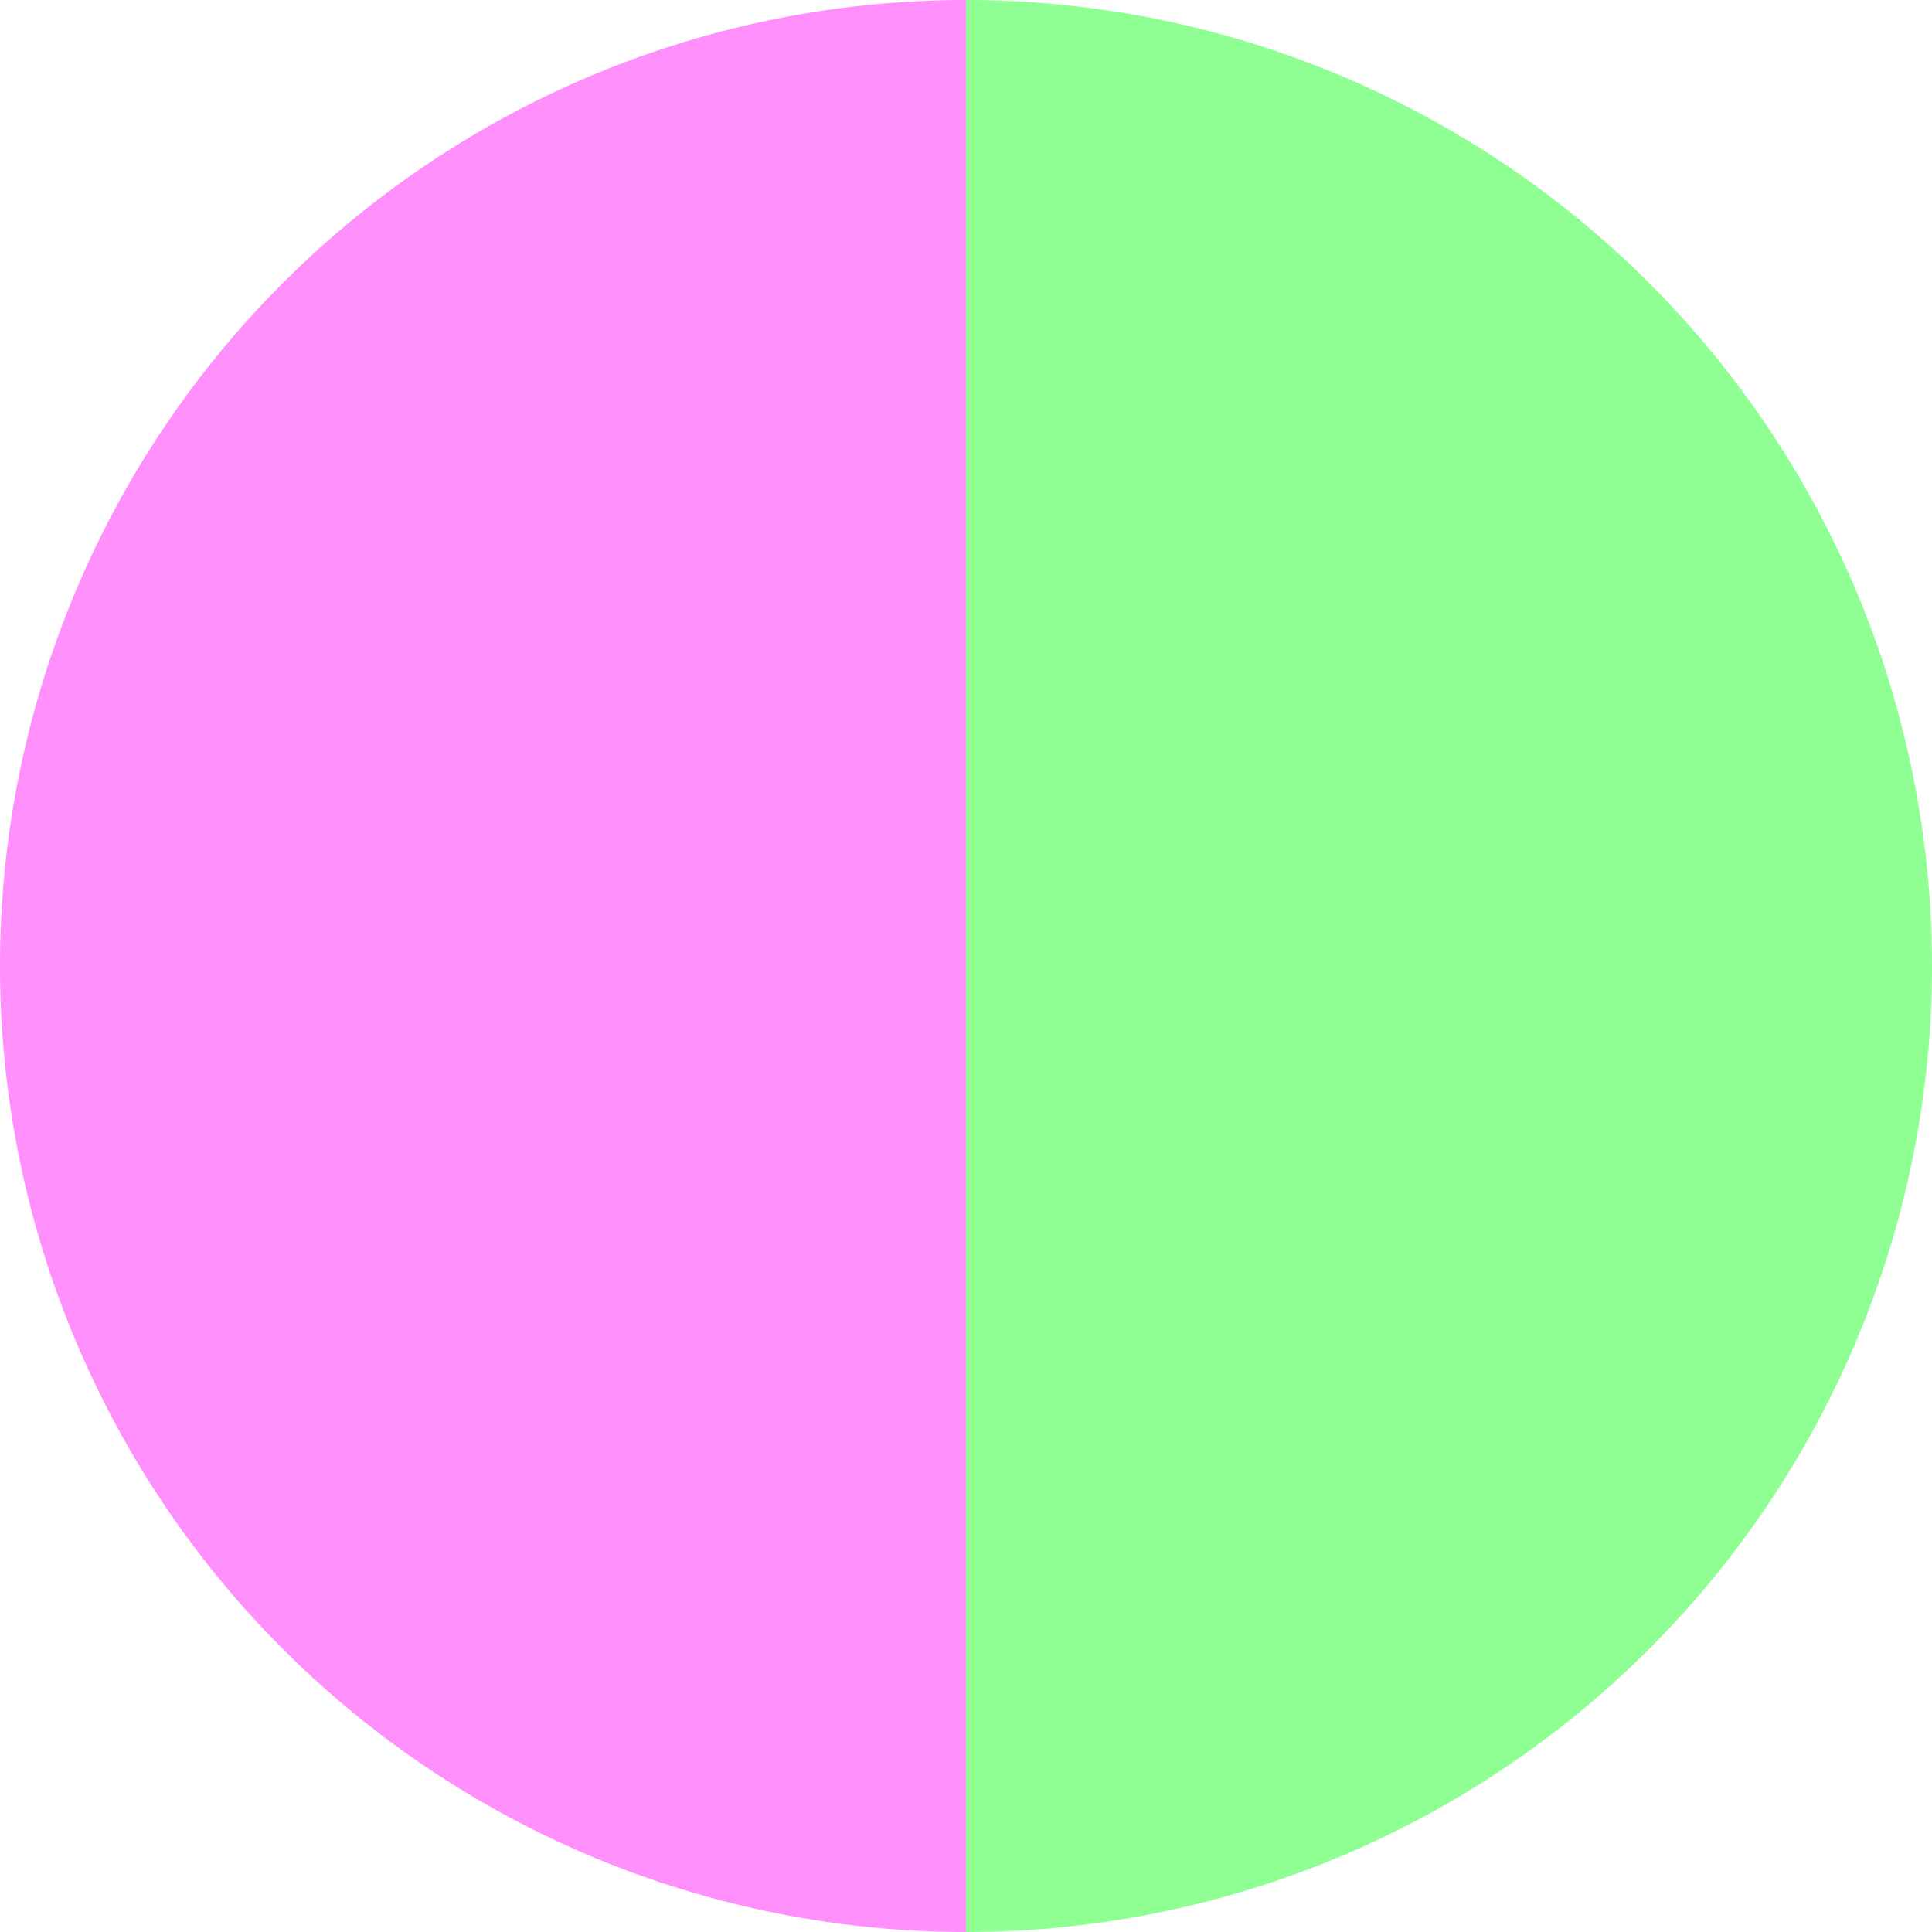
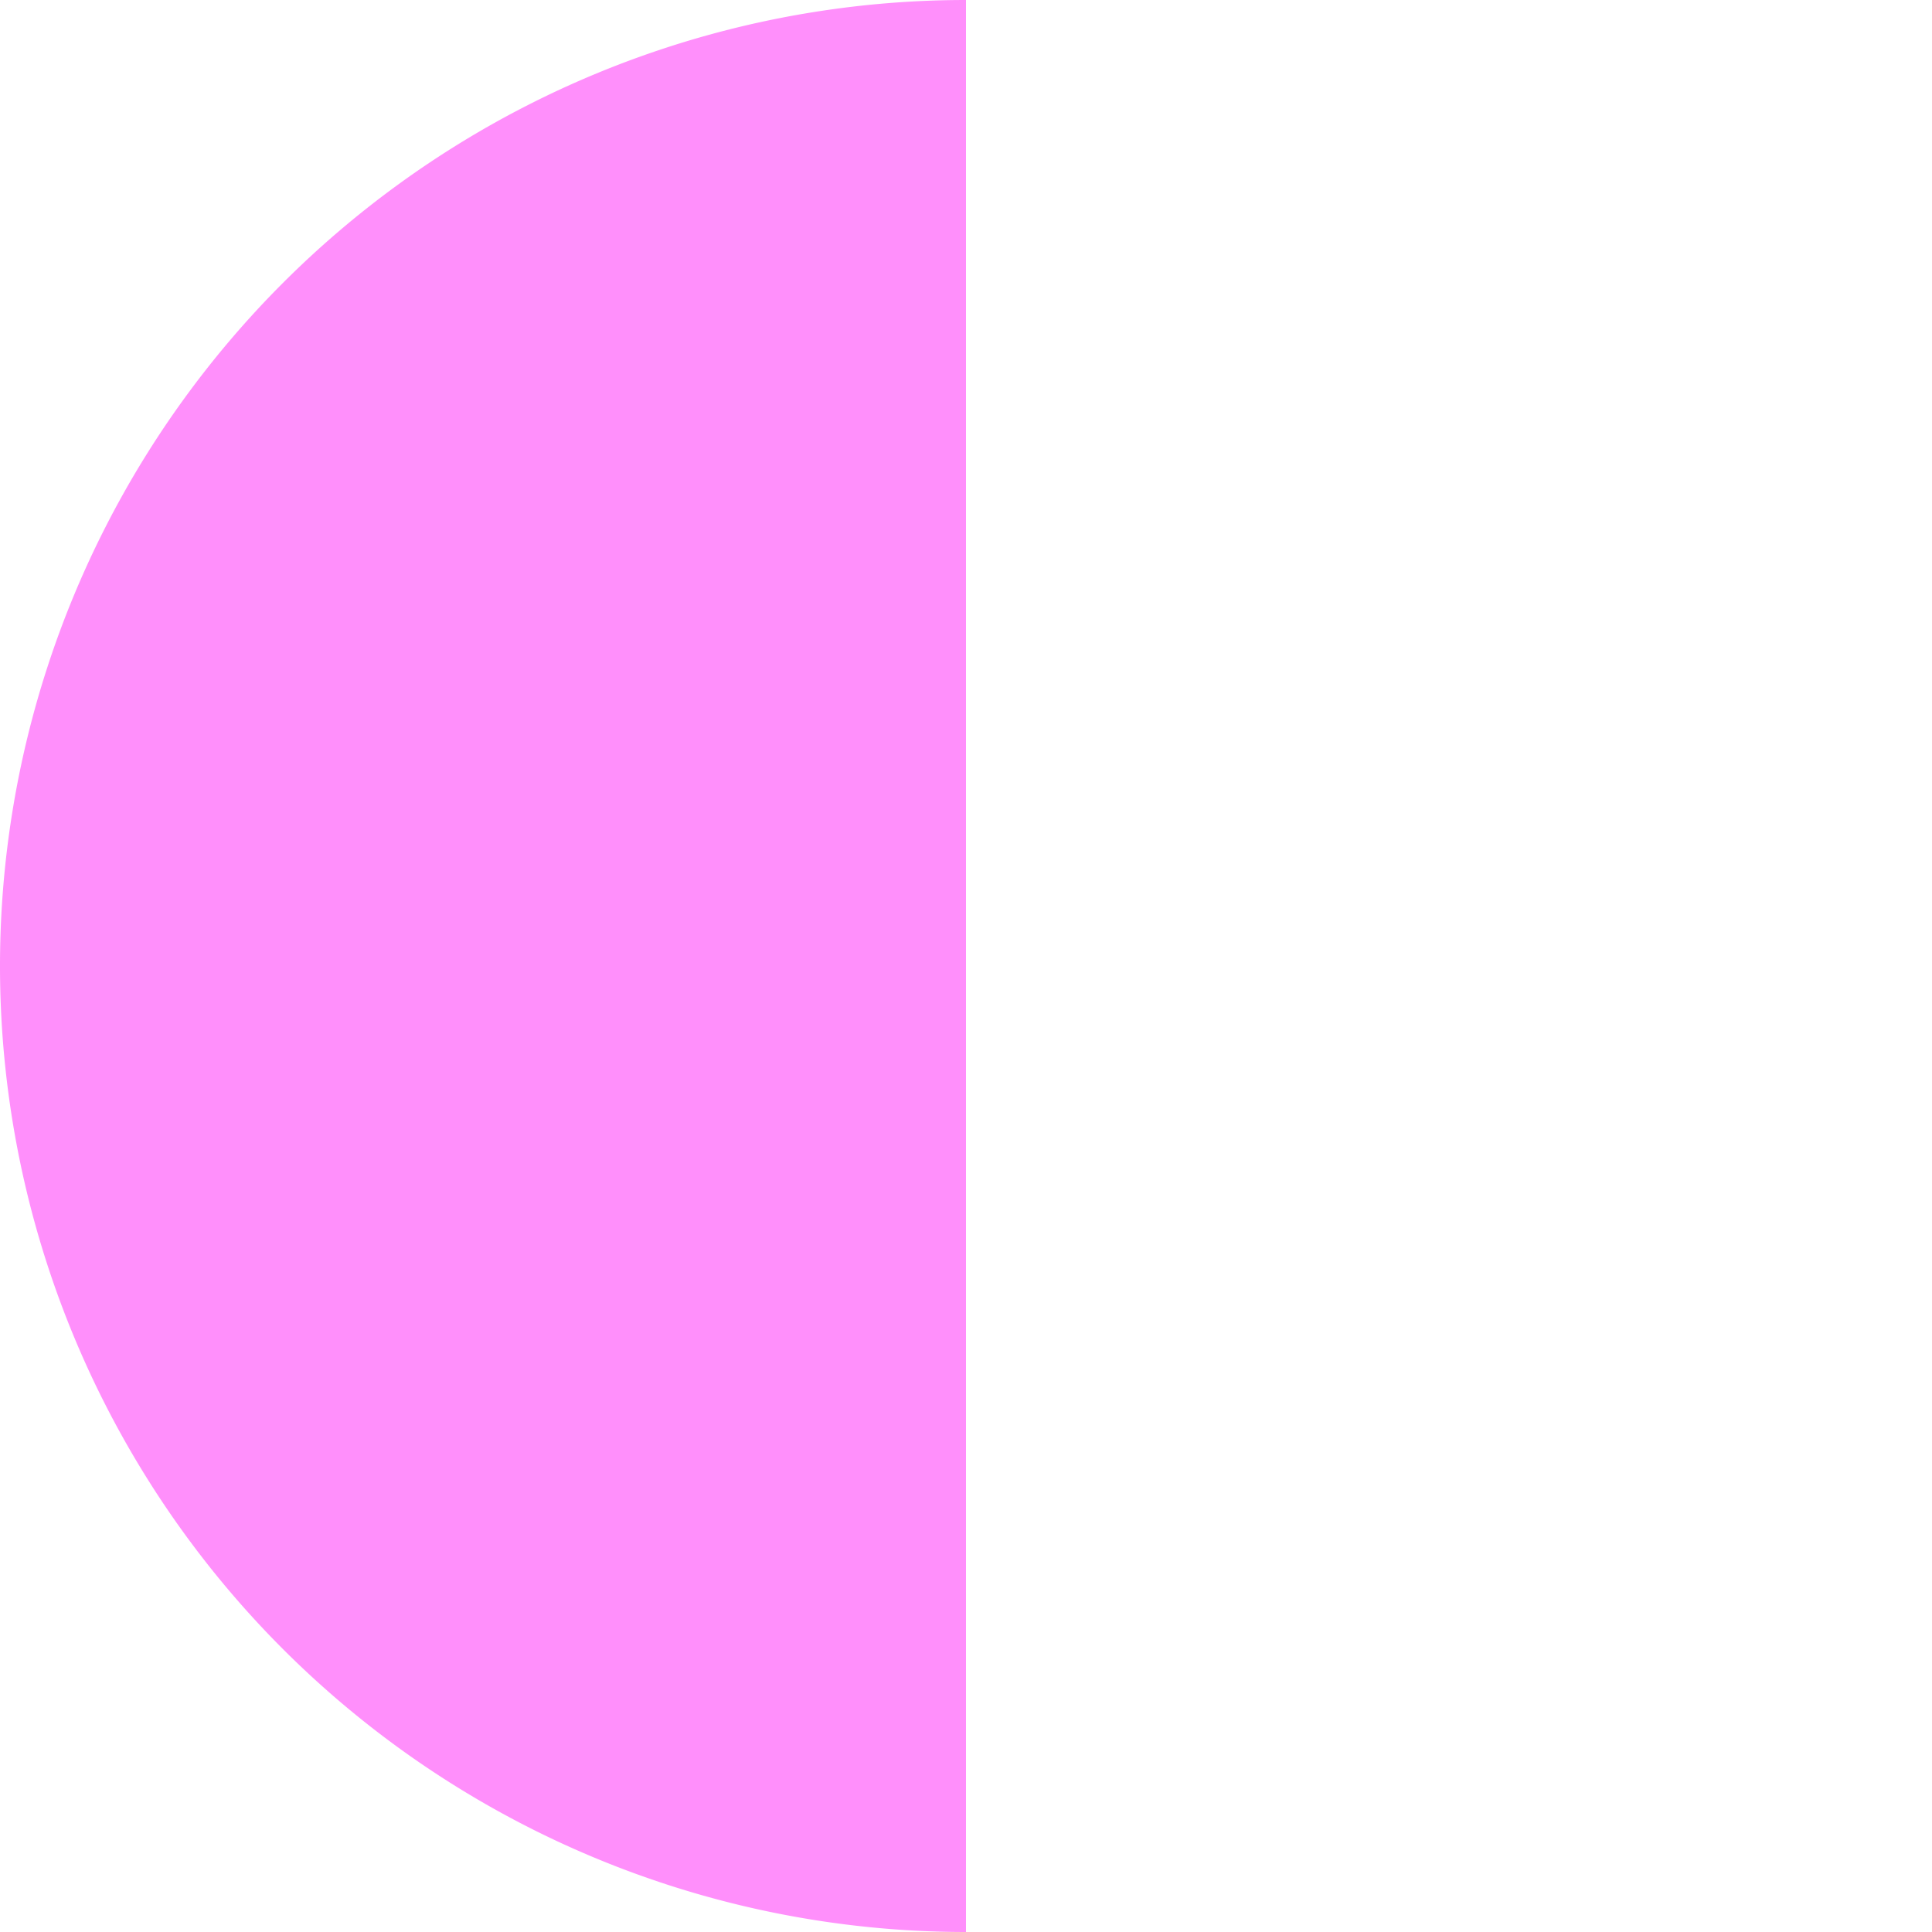
<svg xmlns="http://www.w3.org/2000/svg" width="500" height="500" viewBox="-1 -1 2 2">
-   <path d="M 0 -1               A 1,1 0 0,1 0 1             L 0,0              z" fill="#8fff94" />
  <path d="M 0 1               A 1,1 0 0,1 -0 -1             L 0,0              z" fill="#ff8ffb" />
</svg>